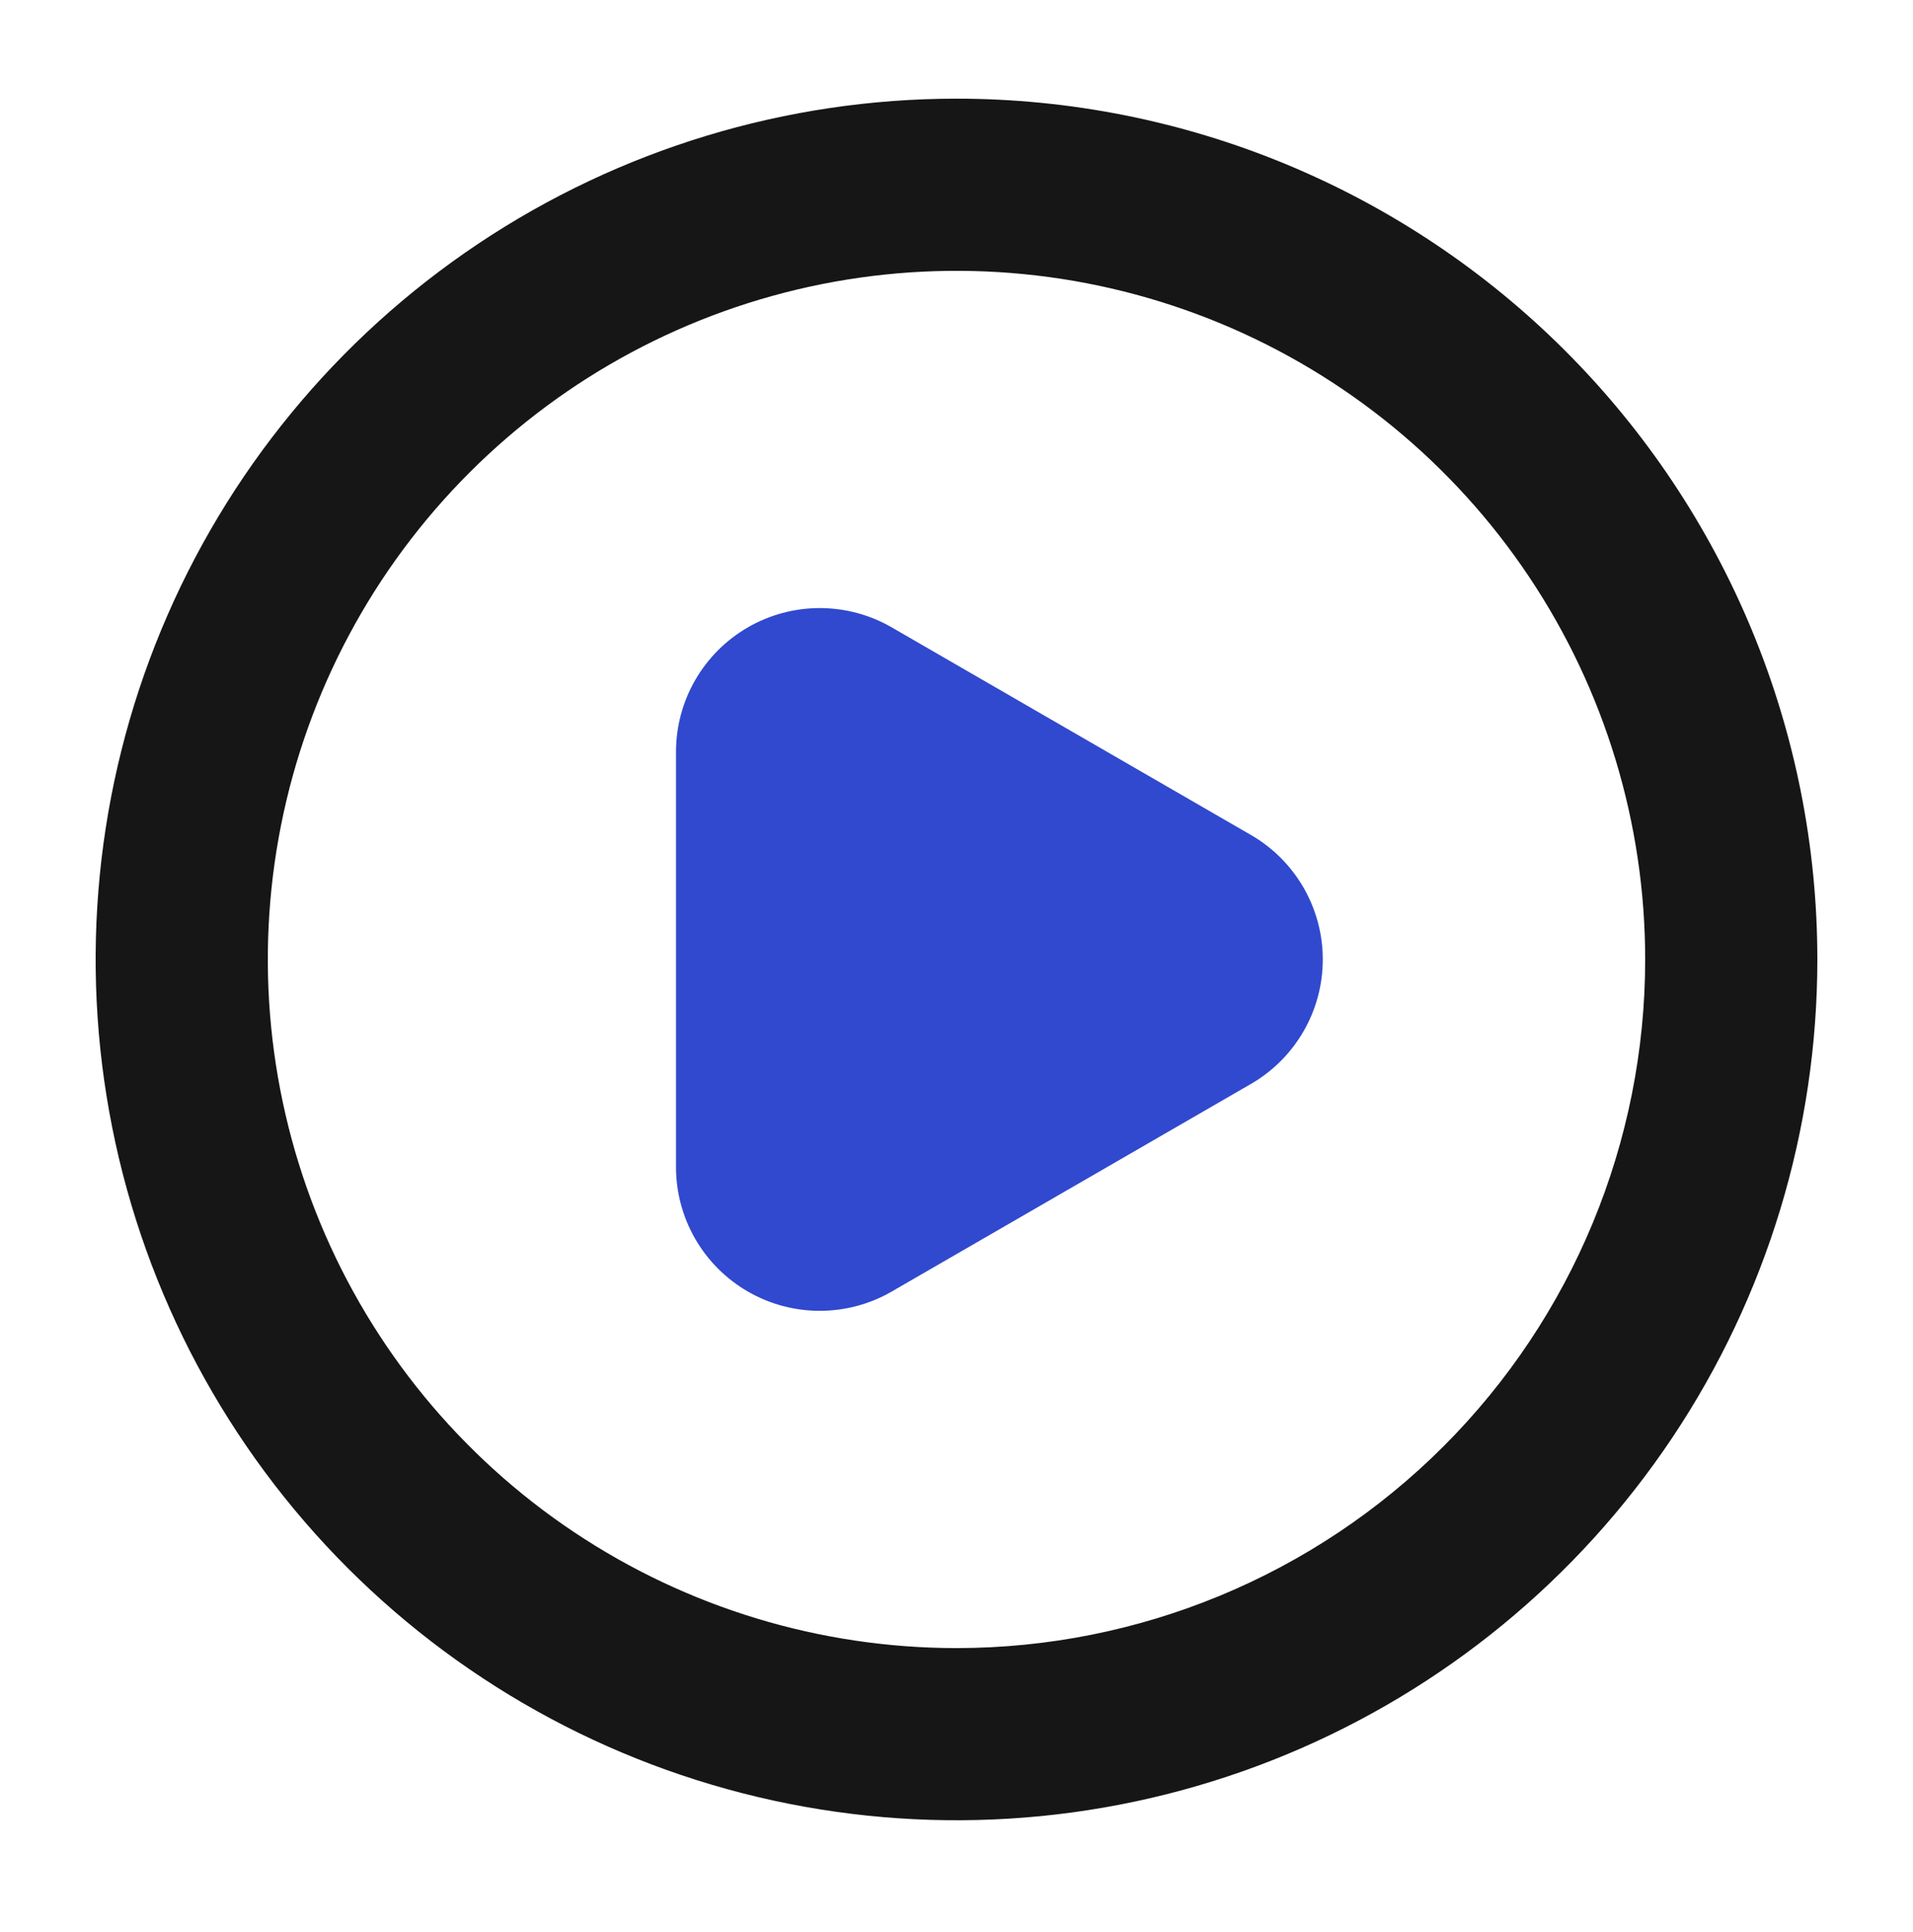
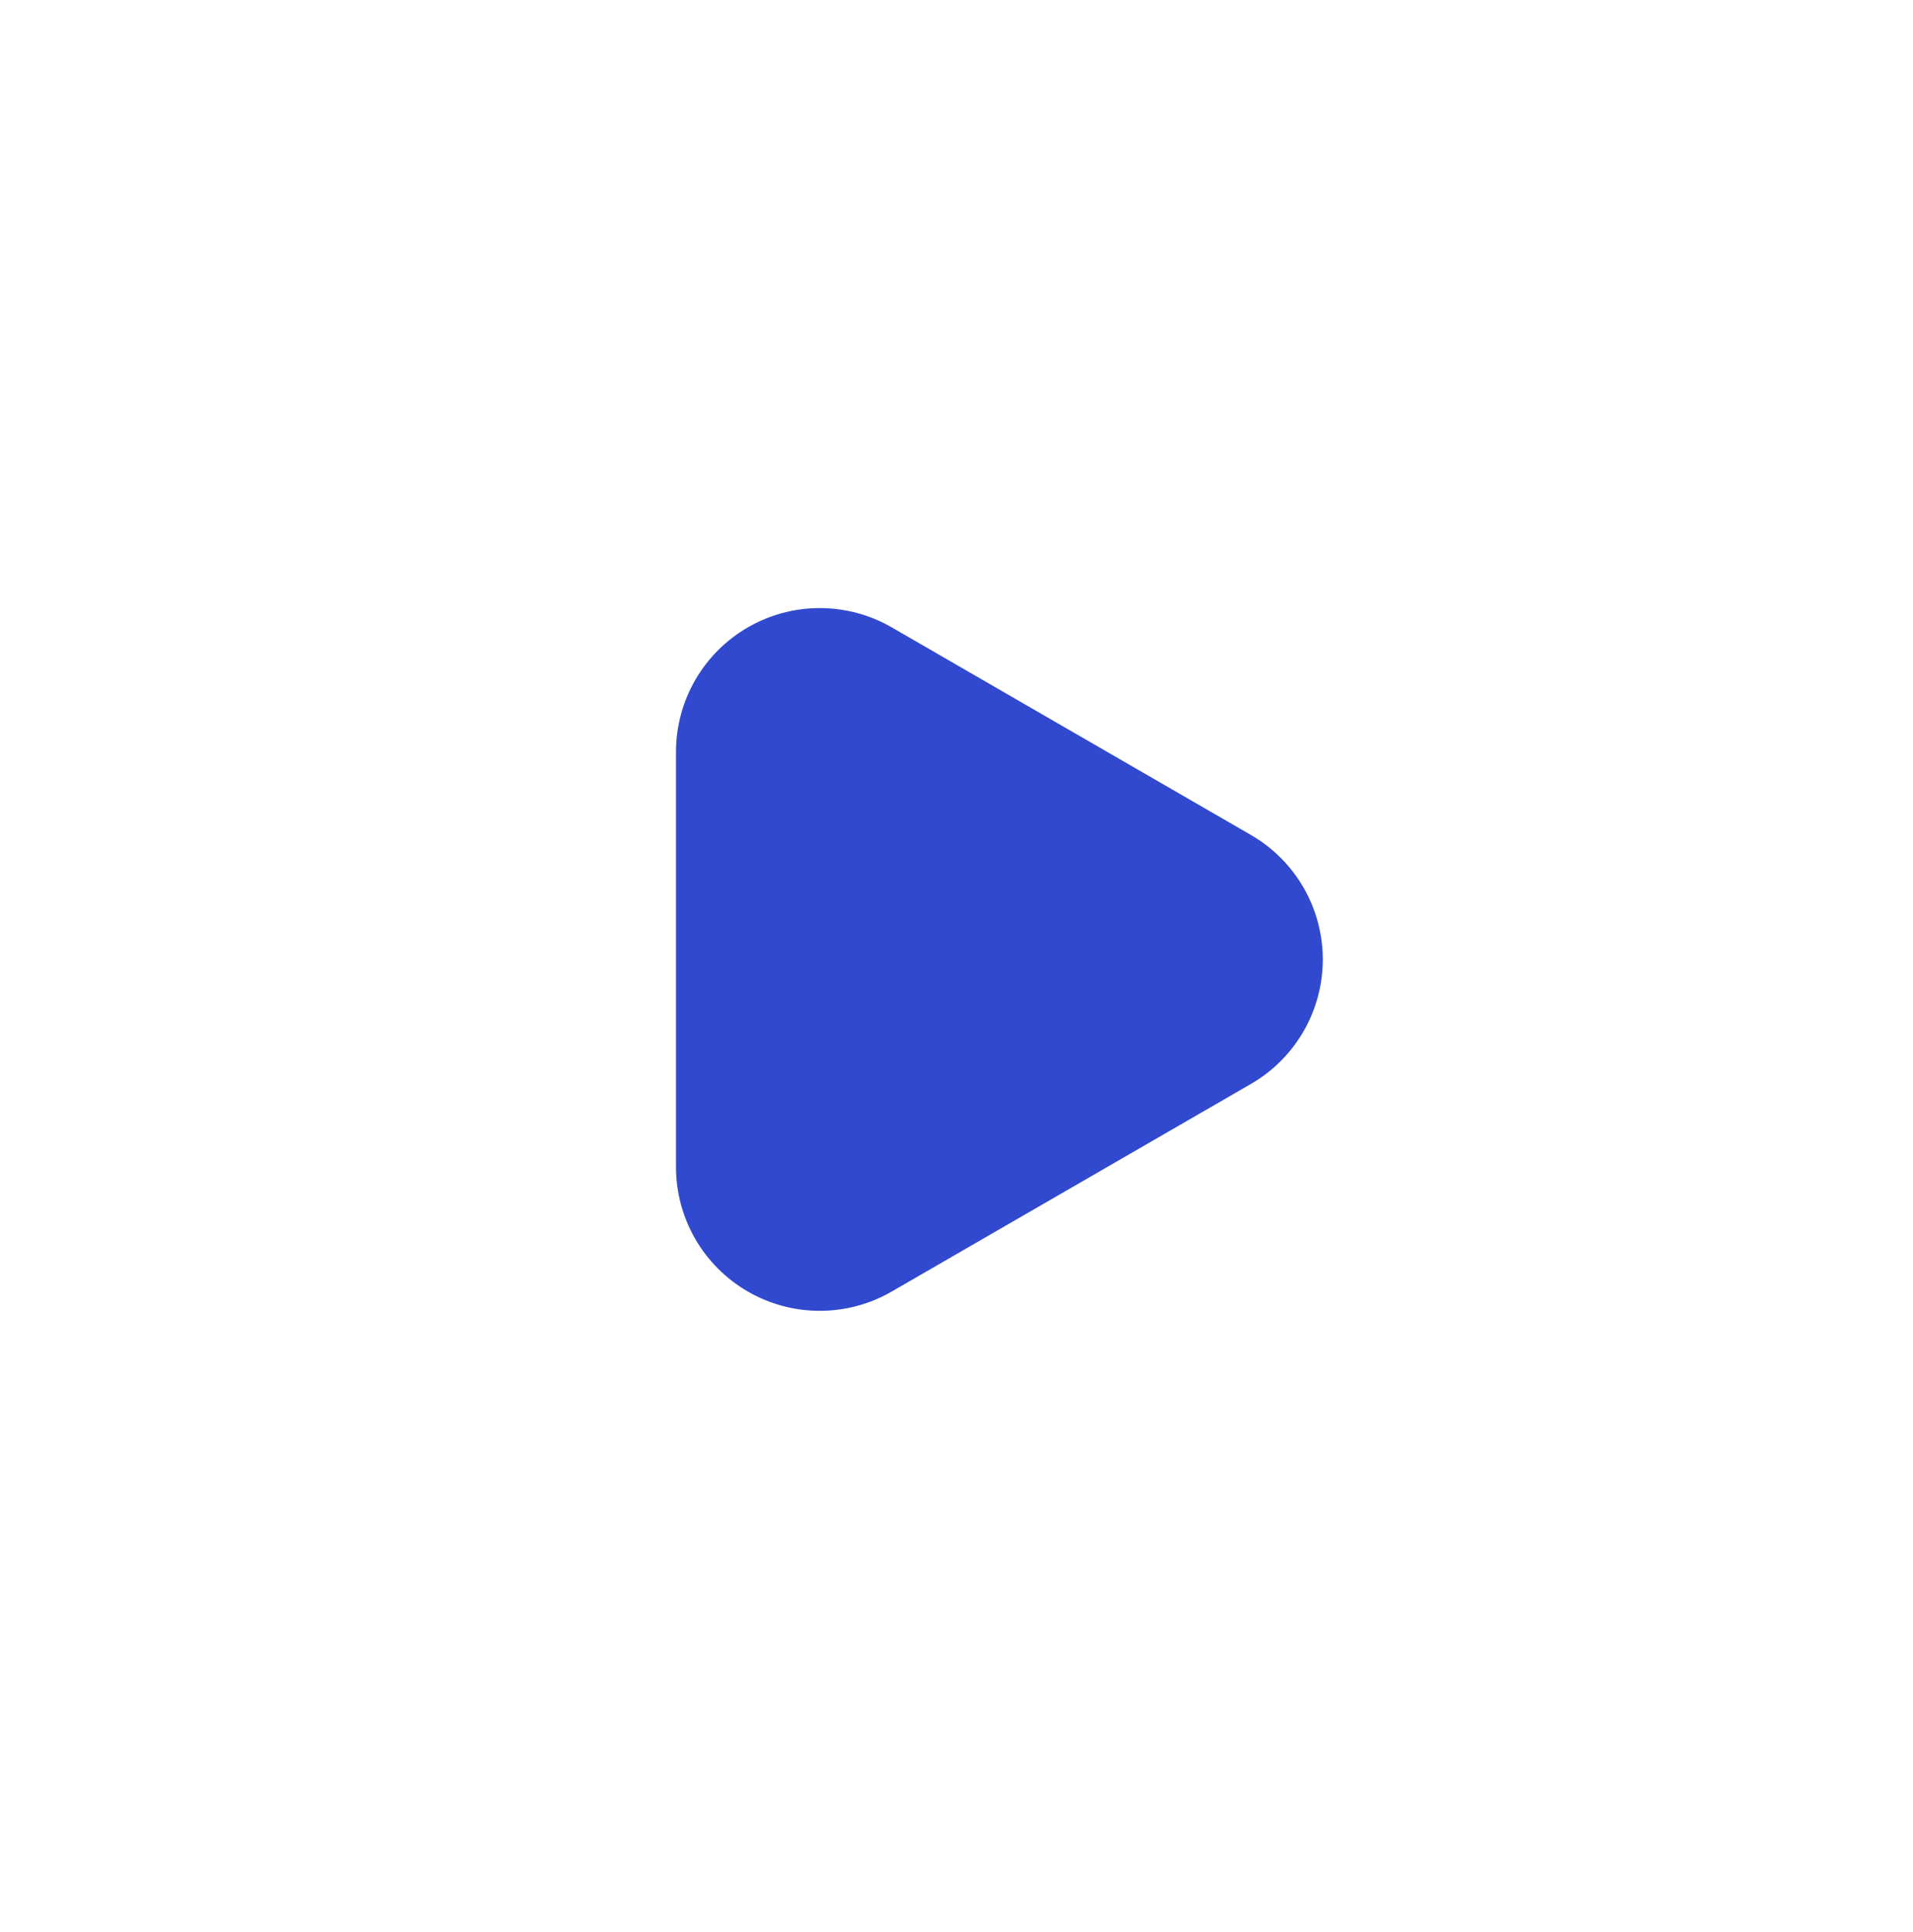
<svg xmlns="http://www.w3.org/2000/svg" width="100" height="101" viewBox="0 0 100 101" fill="none">
-   <path d="M50 5.158C41.1 5.158 32.4 7.797 24.999 12.742C17.599 17.687 11.831 24.715 8.425 32.937C5.019 41.16 4.128 50.208 5.865 58.937C7.601 67.666 11.887 75.685 18.18 81.978C24.474 88.271 32.492 92.557 41.221 94.293C49.95 96.03 58.998 95.139 67.221 91.732C75.443 88.327 82.471 82.559 87.416 75.159C92.361 67.759 95 59.058 95 50.158C95 44.248 93.836 38.397 91.575 32.937C89.313 27.478 85.999 22.517 81.82 18.338C77.641 14.159 72.681 10.845 67.221 8.583C61.761 6.322 55.909 5.158 50 5.158ZM50 86.158C42.88 86.158 35.92 84.047 30 80.091C24.079 76.135 19.465 70.513 16.74 63.935C14.016 57.357 13.303 50.118 14.692 43.135C16.081 36.151 19.509 29.737 24.544 24.702C29.579 19.668 35.993 16.239 42.977 14.85C49.96 13.461 57.198 14.174 63.777 16.898C70.355 19.623 75.977 24.237 79.933 30.157C83.889 36.078 86 43.038 86 50.158C86 59.706 82.207 68.862 75.456 75.614C68.705 82.365 59.548 86.158 50 86.158Z" fill="#161616" />
  <path d="M46.611 32.796L65.402 43.657C66.541 44.317 67.486 45.266 68.144 46.407C68.801 47.548 69.147 48.841 69.147 50.158C69.147 51.475 68.801 52.769 68.144 53.909C67.486 55.05 66.541 55.999 65.402 56.659L46.611 67.52C45.469 68.18 44.173 68.527 42.853 68.527C41.534 68.527 40.238 68.18 39.096 67.52C37.954 66.861 37.006 65.914 36.346 64.772C35.687 63.631 35.339 62.337 35.337 61.019V39.297C35.339 37.978 35.687 36.683 36.347 35.542C37.008 34.4 37.956 33.453 39.099 32.794C40.241 32.135 41.537 31.788 42.855 31.789C44.174 31.789 45.469 32.136 46.611 32.796Z" fill="#3049CE" />
</svg>